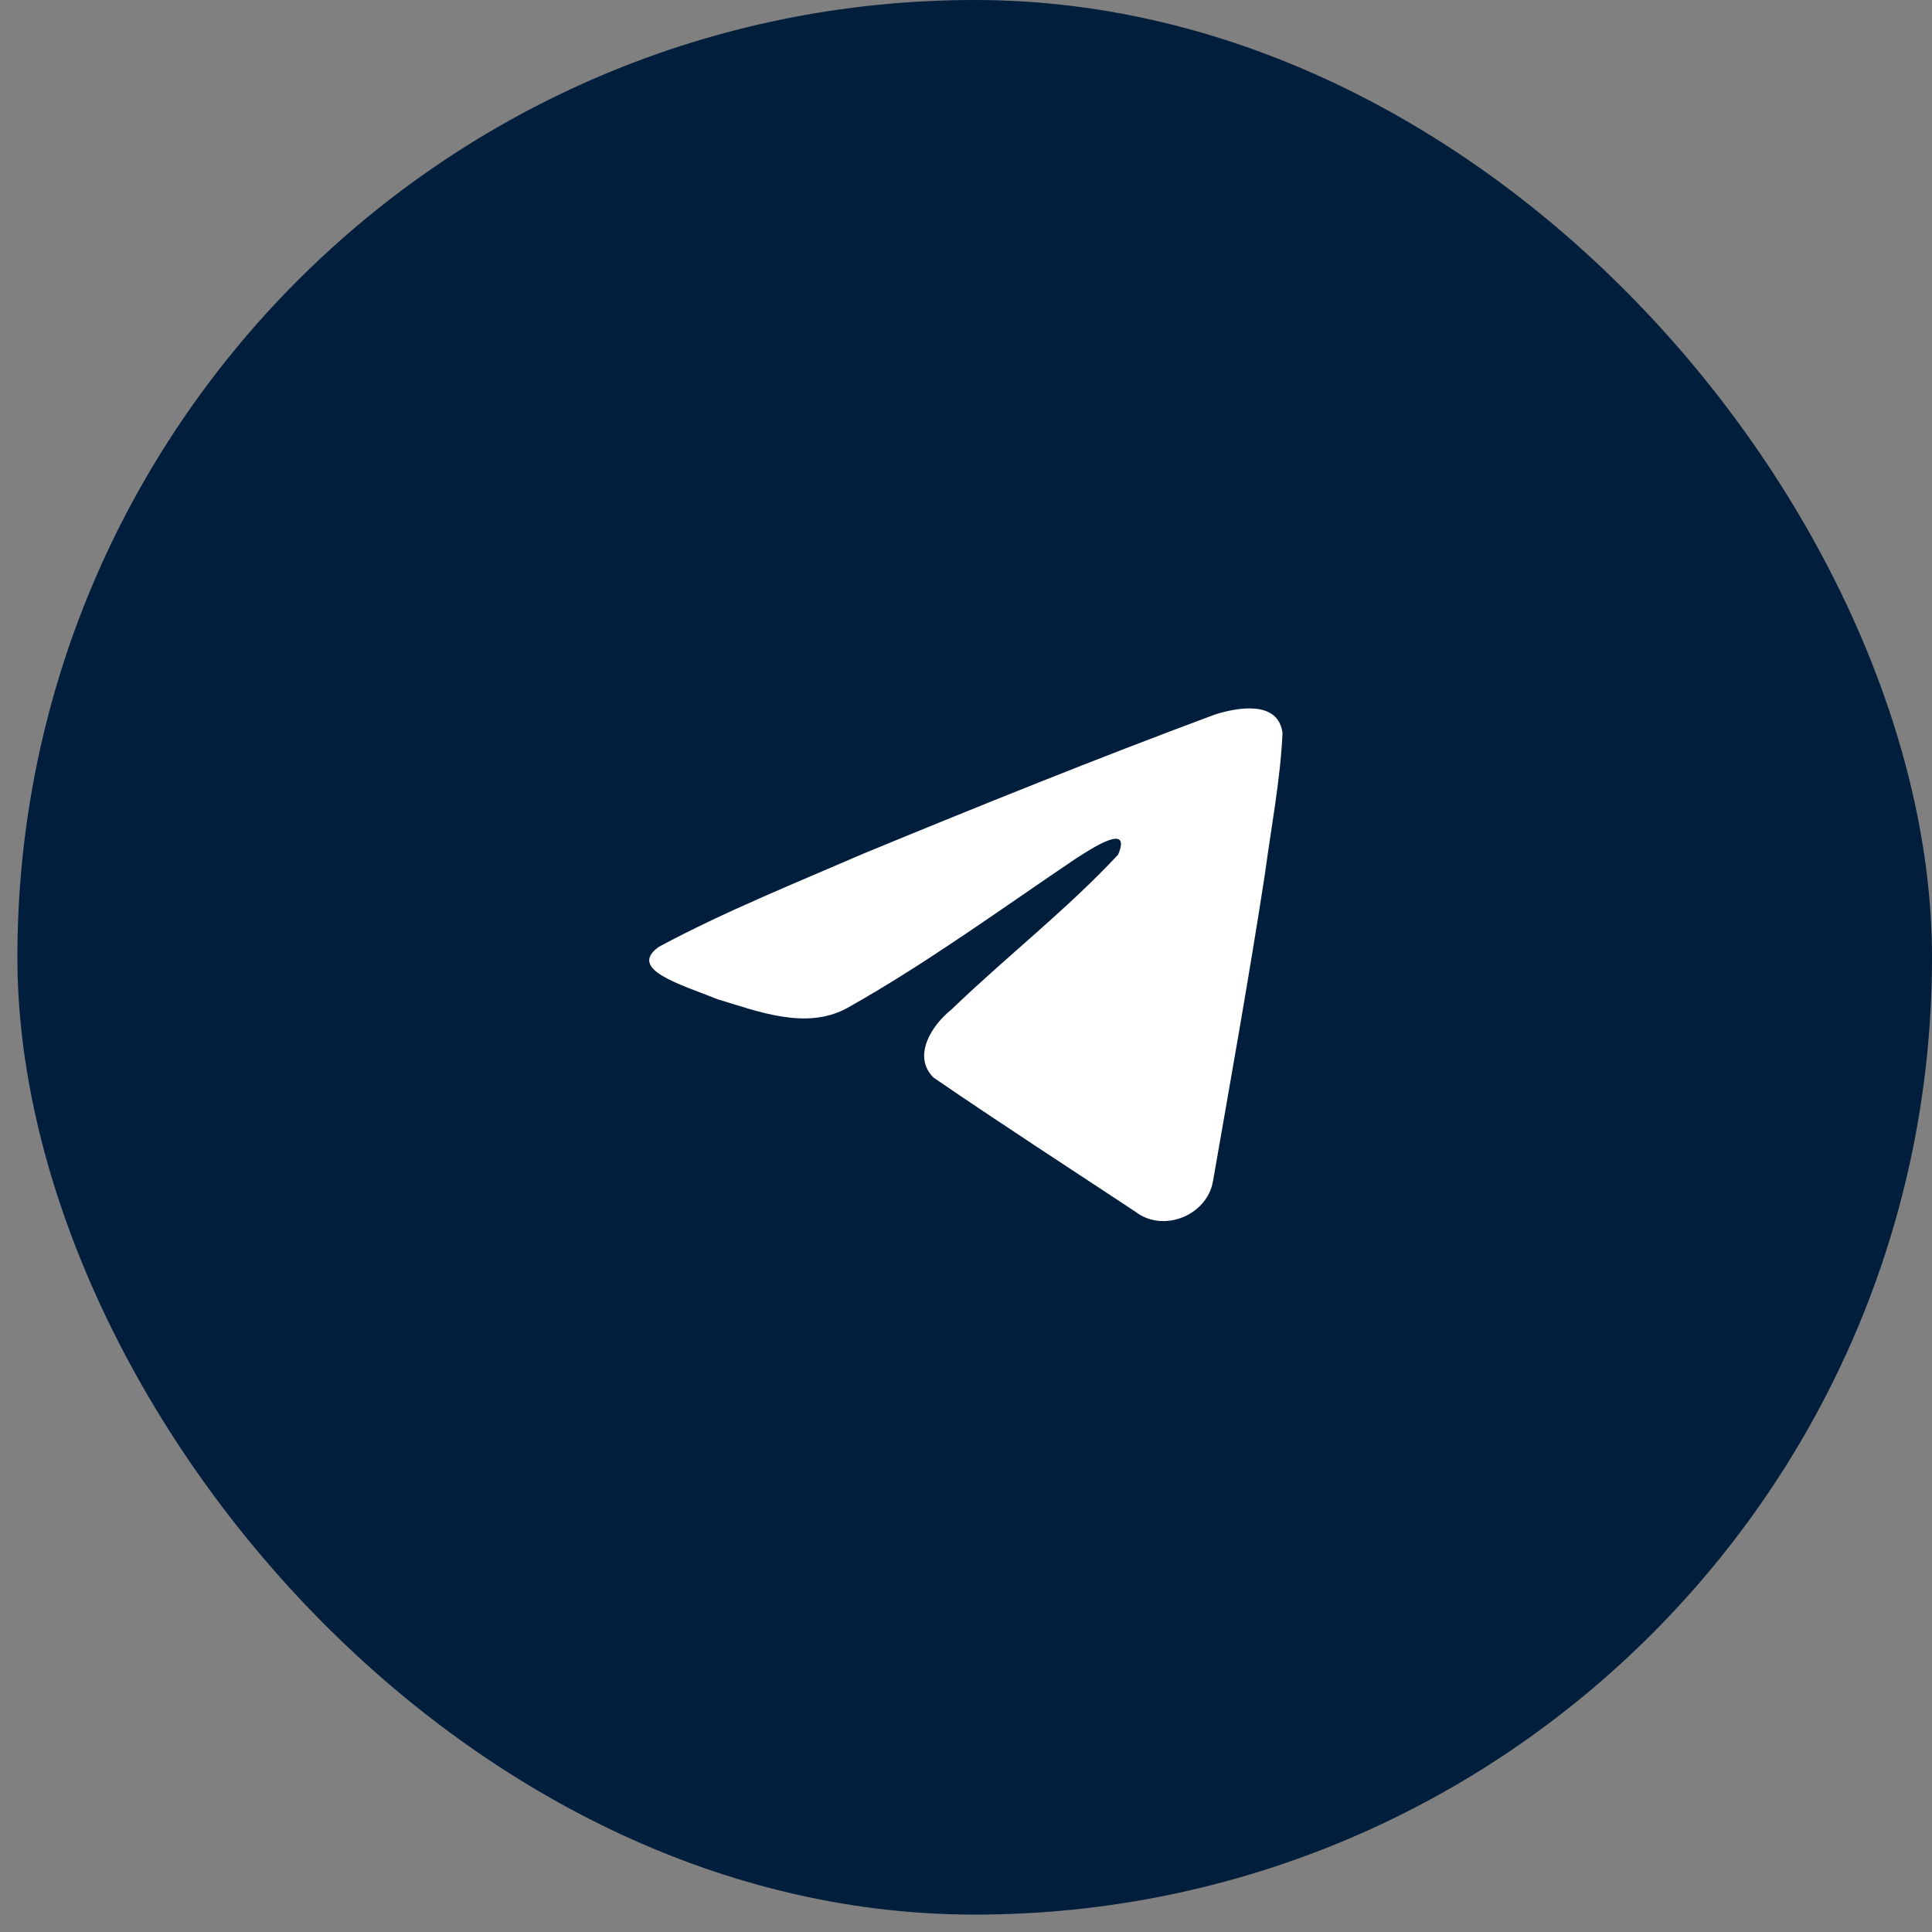
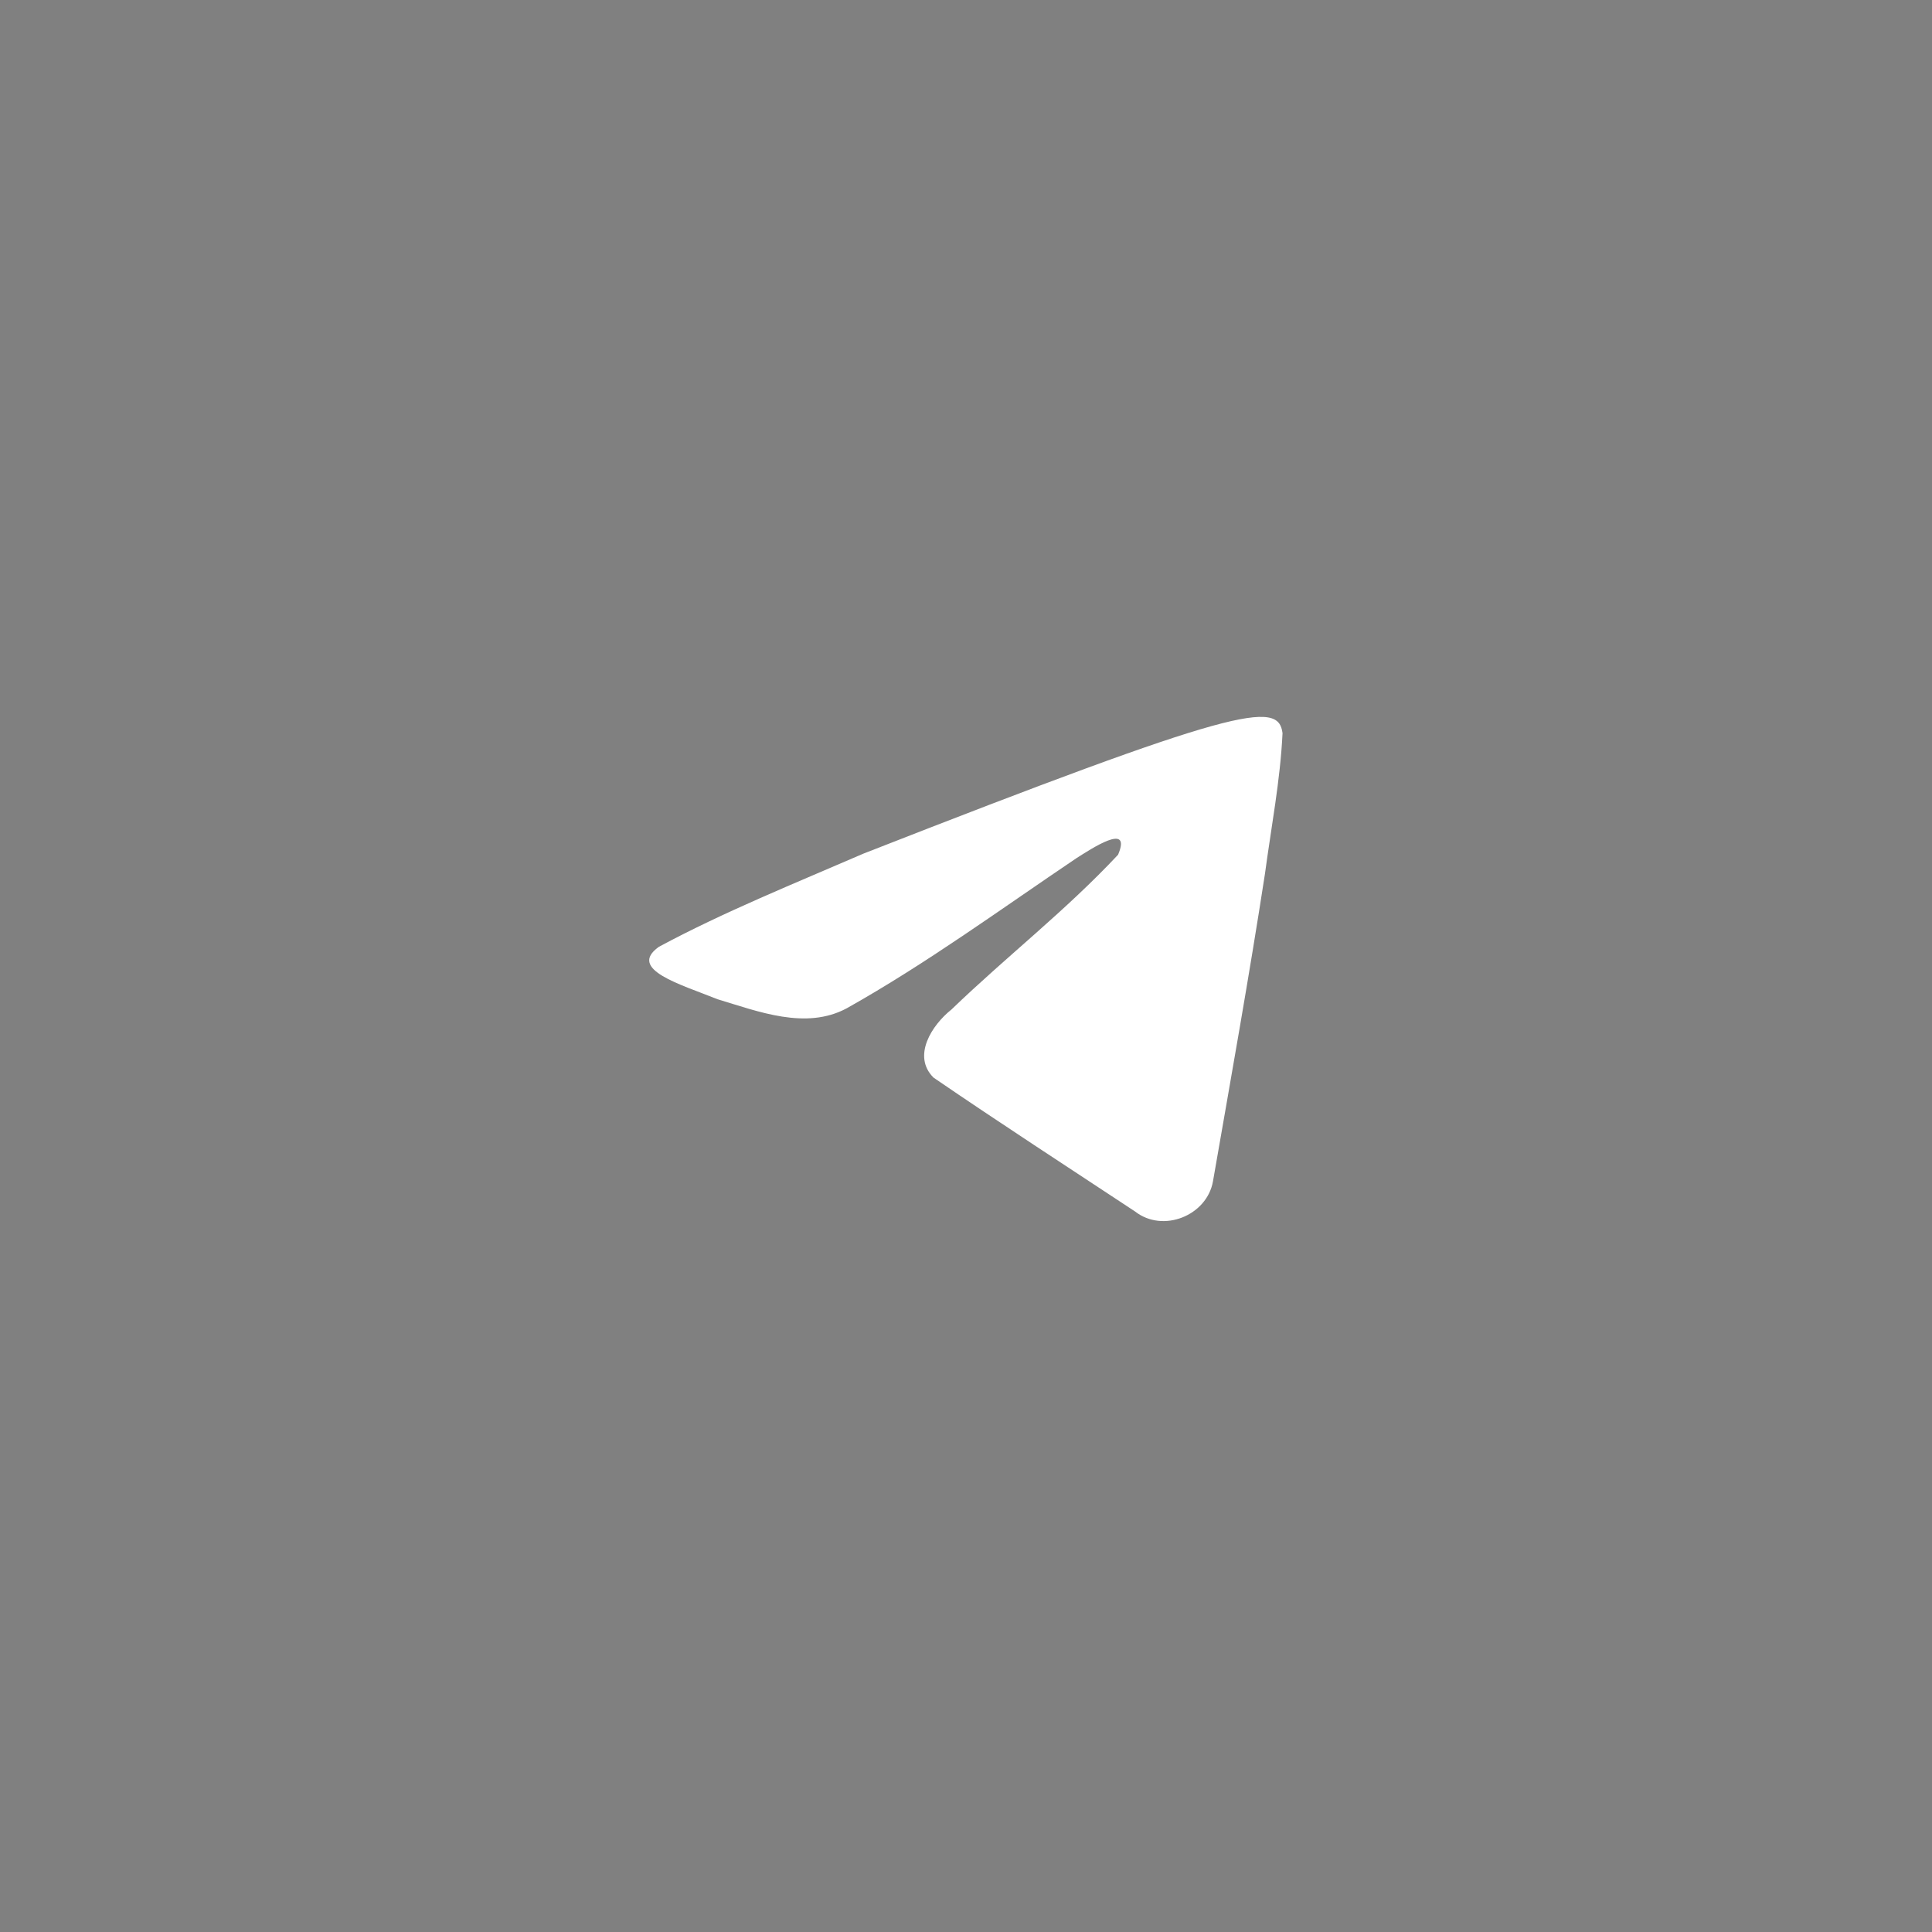
<svg xmlns="http://www.w3.org/2000/svg" width="103" height="103" viewBox="0 0 103 103" fill="none">
  <rect x="0" y="0" width="103" height="103" fill="#808080" stroke="none" />
-   <rect x="0.927" width="102.073" height="102.073" rx="51.036" fill="#011E3C" />
-   <path d="M35.121 50.48C38.575 48.621 42.431 47.069 46.034 45.508C52.231 42.953 58.454 40.442 64.739 38.105C65.962 37.706 68.159 37.317 68.375 39.088C68.257 41.595 67.772 44.088 67.439 46.581C66.594 52.063 65.617 57.526 64.665 62.989C64.337 64.809 62.004 65.751 60.512 64.587C56.925 62.219 53.311 59.874 49.77 57.451C48.611 56.299 49.686 54.644 50.722 53.822C53.676 50.976 56.809 48.559 59.608 45.566C60.364 43.783 58.132 45.286 57.396 45.746C53.352 48.47 49.407 51.36 45.143 53.754C42.965 54.926 40.427 53.925 38.25 53.271C36.298 52.481 33.438 51.685 35.121 50.481L35.121 50.48Z" fill="white" />
+   <path d="M35.121 50.48C38.575 48.621 42.431 47.069 46.034 45.508C65.962 37.706 68.159 37.317 68.375 39.088C68.257 41.595 67.772 44.088 67.439 46.581C66.594 52.063 65.617 57.526 64.665 62.989C64.337 64.809 62.004 65.751 60.512 64.587C56.925 62.219 53.311 59.874 49.77 57.451C48.611 56.299 49.686 54.644 50.722 53.822C53.676 50.976 56.809 48.559 59.608 45.566C60.364 43.783 58.132 45.286 57.396 45.746C53.352 48.47 49.407 51.36 45.143 53.754C42.965 54.926 40.427 53.925 38.25 53.271C36.298 52.481 33.438 51.685 35.121 50.481L35.121 50.48Z" fill="white" />
</svg>